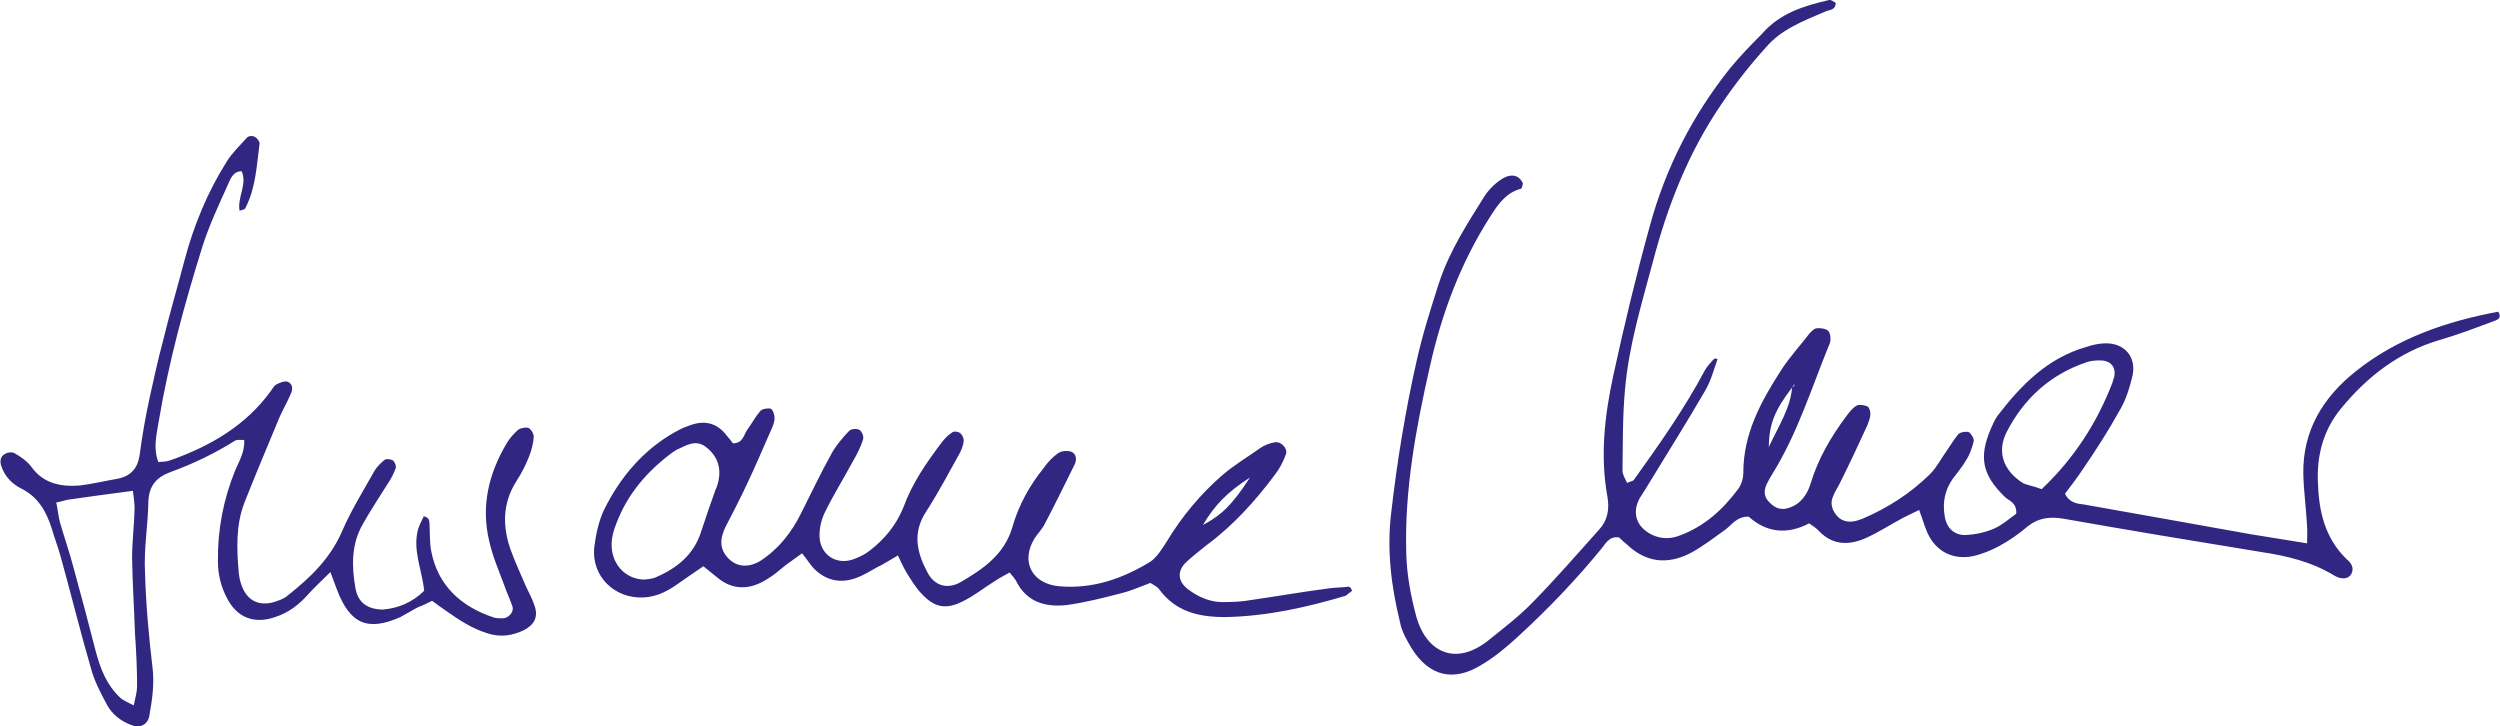
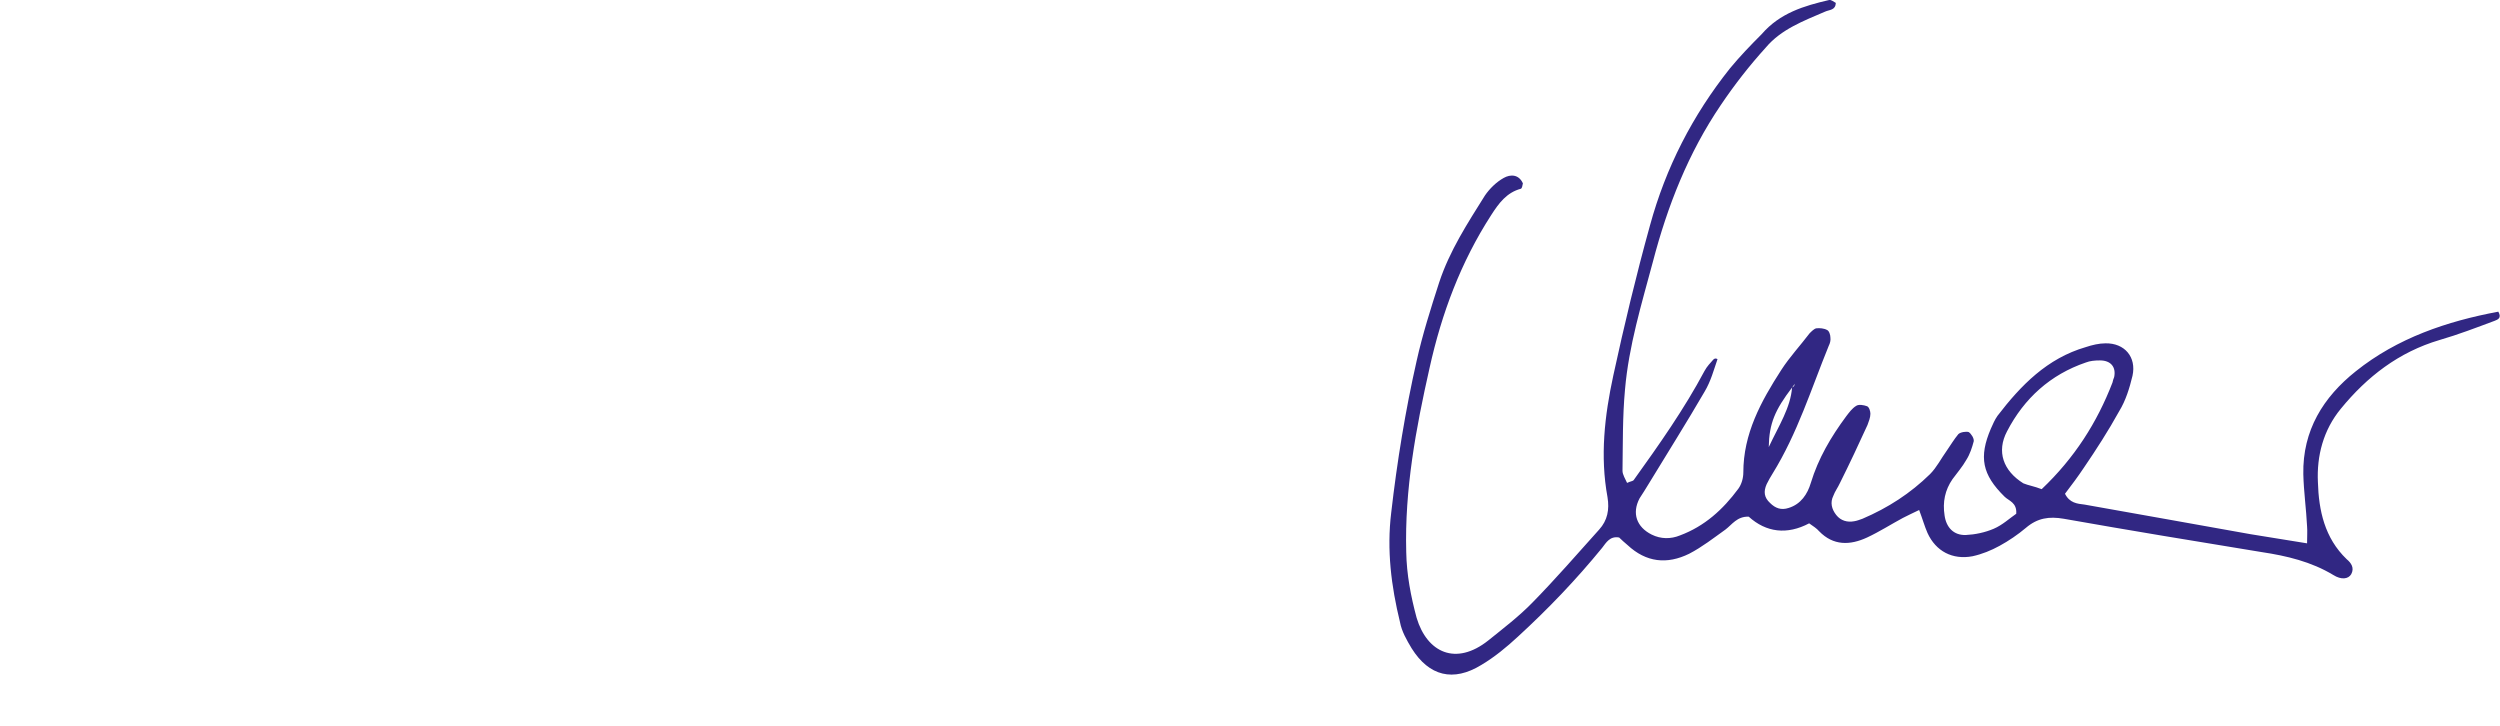
<svg xmlns="http://www.w3.org/2000/svg" version="1.1" id="Ebene_1" x="0px" y="0px" viewBox="0 0 600 174.3" style="enable-background:new 0 0 600 174.3;" xml:space="preserve">
  <style type="text/css">
	.st0{fill:#312783;}
</style>
  <g>
    <path class="st0" d="M412.2,86.2c-0.9,2.6-1.6,5.3-3.1,7.8c-4.3,7.4-8.9,14.7-13.4,22.1c-0.7,1.2-1.5,2.4-2.2,3.5   c-1.9,3.6-0.7,6.9,2.9,8.7c2.2,1.1,4.6,1.1,6.8,0.2c5.9-2.2,10.3-6.2,14-11.2c0.8-1.1,1.2-2.6,1.2-3.9c0-9.3,4.2-17,9.1-24.6   c2-3.1,4.6-5.9,6.8-8.8c0.5-0.5,1.1-1.1,1.6-1.2c0.8-0.1,1.9,0,2.6,0.4c0.5,0.2,0.8,1.2,0.8,1.8c0.1,0.7-0.1,1.4-0.4,2   c-4.2,10.3-7.5,21-13.5,30.7c-0.5,0.8-0.9,1.5-1.4,2.5c-0.8,1.8-0.6,3.2,0.8,4.5c1.3,1.3,2.7,1.8,4.5,1.2c2.9-0.9,4.5-3.3,5.3-6   c1.8-5.9,4.8-11,8.5-16c0.7-0.9,1.4-1.9,2.4-2.5c0.6-0.4,1.8-0.2,2.6,0.1c0.5,0.2,0.8,1.2,0.8,1.8c0,0.9-0.4,1.9-0.7,2.7   c-2.1,4.6-4.3,9.3-6.6,13.9c-0.5,1.1-1.2,2-1.6,3.1c-0.8,1.6-0.4,3.2,0.7,4.6s2.7,1.8,4.3,1.5c0.7-0.1,1.4-0.4,2-0.6   c6.1-2.6,11.5-6.1,16.2-10.7c1.6-1.6,2.7-3.8,4-5.6c0.9-1.3,1.8-2.8,2.8-4c0.5-0.5,1.9-0.7,2.5-0.5c0.6,0.4,1.3,1.5,1.2,2.2   c-0.4,1.5-0.9,3.1-1.8,4.5c-0.9,1.6-2.2,3.1-3.3,4.6c-1.8,2.6-2.4,5.5-1.9,8.7c0.4,2.9,2.2,4.8,5.1,4.7c2.2-0.1,4.6-0.6,6.7-1.5   s3.8-2.5,5.4-3.6c0.2-2.7-1.8-3.1-2.8-4.1c-5.4-5.3-6.2-9.5-3.3-16.3c0.5-1.1,0.9-2.1,1.6-3.1c5.6-7.3,11.9-13.8,21.2-16.5   c1.5-0.5,3.2-0.9,4.7-0.9c4.6-0.1,7.5,3.3,6.5,7.8c-0.7,2.9-1.6,5.9-3.2,8.5c-2.6,4.7-5.5,9.2-8.5,13.6c-1.4,2.1-2.9,4.1-4.5,6.2   c1.1,2.2,2.9,2.4,4.7,2.6c13.3,2.4,26.6,4.7,39.8,7.1c4.3,0.7,8.7,1.4,13.6,2.2c0-1.6,0.1-2.9,0-4.1c-0.2-4.1-0.8-8.3-0.9-12.5   c-0.2-10.5,4.8-18.5,12.6-24.7c10-8,21.9-12,34.2-14.3c0.9,1.6-0.2,1.9-0.9,2.2c-4.3,1.6-8.7,3.3-13.2,4.6   c-9.8,2.9-17.4,8.8-23.7,16.5c-4.2,5.1-5.8,11.3-5.5,17.6c0.2,6.8,1.6,13.4,6.9,18.5c1.1,0.9,1.9,2.1,1.1,3.6   c-0.7,1.2-2.4,1.4-4.3,0.2c-5.3-3.2-11.2-4.6-17.2-5.5c-15.9-2.6-31.7-5.2-47.5-8c-3.5-0.6-6.3-0.2-9.1,2.2   c-1.9,1.6-4.1,3.1-6.3,4.3c-2,1.1-4.2,2-6.5,2.5c-4.8,0.9-8.8-1.2-10.8-5.6c-0.7-1.6-1.2-3.4-2-5.5c-1.5,0.7-2.7,1.3-3.9,1.9   c-2.8,1.5-5.6,3.3-8.6,4.7c-4.1,1.9-8.1,2-11.5-1.5c-0.6-0.7-1.4-1.2-2.4-1.9c-5.3,2.8-10.3,2.2-14.5-1.6c-2.8-0.1-4,1.9-5.6,3.1   c-2.8,2-5.6,4.2-8.7,5.8c-5.3,2.6-10.3,2.1-14.8-2.1c-0.7-0.6-1.4-1.2-2-1.8c-2.2-0.4-3.1,1.2-4.1,2.5   c-6.2,7.6-12.9,14.6-20.2,21.3c-2.7,2.5-5.6,4.9-8.8,6.8c-6.7,4.1-12.5,2.7-16.7-4c-1.2-2-2.4-4.1-2.8-6.3   c-2.1-8.6-3.2-17.3-2.1-26.3c1.4-12.2,3.4-24.5,6.1-36.4c1.4-6.3,3.4-12.6,5.4-18.8c2.5-7.6,6.8-14.2,11-20.9   c1.1-1.6,2.7-3.2,4.5-4.2c1.6-0.9,3.6-0.9,4.6,1.3c-0.1,0.5-0.2,1.2-0.5,1.3c-3.4,0.9-5.3,3.5-7.1,6.3   c-7.3,11.3-11.9,23.6-14.8,36.7c-3.3,14.6-6,29.2-5.6,44.2c0.1,5.4,1.1,10.6,2.5,15.8c2.5,8.3,9.4,11.6,17.2,5.4   c3.6-2.9,7.4-5.8,10.6-9.1c5.5-5.6,10.7-11.6,16-17.5c2-2.2,2.5-4.8,2-7.8c-1.8-9.8-0.7-19.5,1.4-29.2c2.6-12,5.5-24.1,8.8-36   c3.8-13.9,10.2-26.4,19.2-37.7c2.4-2.9,4.9-5.5,7.6-8.2C427.2,3.1,433,1.4,439,0c0.5-0.1,1.2,0.5,1.6,0.7c-0.1,1.8-1.5,1.6-2.6,2.1   c-5.1,2.2-10.5,4.2-14.2,8.6c-3.9,4.3-7.5,8.9-10.8,13.8c-7.8,11.5-12.8,24.2-16.3,37.6C394,72.9,390.9,83,390,93.5   c-0.6,6.5-0.5,13-0.6,19.5c0,0.9,0.7,2,1.1,2.9c0.8-0.4,1.4-0.4,1.6-0.7c6.1-8.5,12.1-17,17-26.2c0.6-1.1,1.4-1.9,2.1-2.7   C411.7,85.8,412.2,86.2,412.2,86.2z M430.1,93c0.1-0.1,0.4-0.2,0.5-0.4s0-0.2,0.1-0.5C430.5,92.5,430.3,92.8,430.1,93   c-4.1,5.4-5.5,8.6-5.6,14.3C427,102,429.7,97.9,430.1,93z M490,117.4c7.9-7.5,13.3-16,17-25.6c0.1-0.5,0.2-0.8,0.4-1.3   c0.5-2.4-0.8-4-3.4-4c-1.2,0-2.4,0.1-3.4,0.5c-8.5,2.9-14.8,8.6-18.9,16.5c-2.6,4.9-0.9,9.5,3.9,12.5   C486.8,116.5,488.2,116.7,490,117.4z" />
-     <path class="st0" d="M324.5,141.8c-0.6,0.4-1.1,0.9-1.6,1.2c-9.4,2.8-18.9,4.9-28.8,5.1c-6.5,0-12-1.3-16-6.8   c-0.4-0.5-1.1-0.8-2-1.4c-2.2,0.8-4.6,1.9-7.1,2.5c-4.2,1.1-8.6,2.2-12.9,2.8c-5.2,0.6-9.8-0.7-12.3-5.9c-0.4-0.6-0.8-1.1-1.5-1.9   c-1.4,0.8-2.6,1.4-3.6,2.1c-2.6,1.6-4.9,3.5-7.6,4.8c-4.1,2.1-6.9,1.5-10-1.9c-1.4-1.5-2.5-3.3-3.6-5.1c-0.7-1.2-1.3-2.5-2-4   c-1.9,1.1-3.4,2.1-5.1,2.9c-1.6,0.9-3.2,1.9-4.9,2.5c-3.5,1.3-6.9,0.8-9.8-1.9c-1.2-1.1-2-2.6-3.2-4c-1.8,1.3-2.8,2-3.9,2.8   c-1.5,1.2-2.8,2.4-4.5,3.4c-4.1,2.6-8.3,2.8-12.2-0.6c-0.8-0.7-1.8-1.4-3.1-2.5c-2.4,1.6-4.6,3.2-6.8,4.7c-2.4,1.6-4.8,2.7-7.8,2.8   c-6.8,0.2-12.2-5.1-11.6-11.9c0.4-3.2,1.1-6.6,2.5-9.4c3.8-7.6,9.2-14,16.7-18.3c1.1-0.6,2-1.1,3.2-1.5c3.6-1.5,6.8-1.1,9.3,2.1   c0.6,0.7,1.2,1.4,1.6,2c2.4,0,2.6-2,3.4-3.2c1.1-1.5,2-3.2,3.2-4.6c0.5-0.5,1.9-0.7,2.5-0.5c0.6,0.4,0.9,1.5,0.9,2.4   c-0.1,1.2-0.6,2.2-1.1,3.3c-1.8,4.1-3.5,8.1-5.4,12.1c-1.6,3.5-3.5,7.1-5.3,10.6c-1.5,3.1-1.3,5.5,0.8,7.6c2,2,4.8,2.2,7.6,0.5   c4.3-2.8,7.5-6.8,9.8-11.5c2.4-4.8,4.7-9.6,7.3-14.3c1.1-2,2.7-3.8,4.2-5.4c0.5-0.5,1.9-0.6,2.5-0.2s1.1,1.6,0.8,2.4   c-0.6,1.8-1.4,3.4-2.4,5.1c-2.2,4.1-4.7,8.1-6.7,12.2c-0.9,1.8-1.4,4-1.3,6c0.2,4.2,3.9,6.7,7.9,5.4c1.5-0.5,3.1-1.3,4.2-2.2   c3.5-2.7,6.3-6.1,8-10.3c2.1-5.8,5.5-10.7,9.2-15.6c0.7-0.9,1.5-1.8,2.5-2.4c0.5-0.4,1.4-0.2,1.9,0.1c0.5,0.4,0.9,1.2,0.9,1.8   c-0.1,1.2-0.5,2.2-1.1,3.3c-2.6,4.7-5.1,9.4-8,13.9c-3.3,5.1-2.1,9.8,0.4,14.5c1.6,3.1,4.6,4.1,7.8,2.4c5.5-3.2,10.7-6.7,12.6-13.4   c1.5-5.2,4.1-9.9,7.5-14.1c0.9-1.3,2.1-2.6,3.4-3.5c0.8-0.6,2.2-0.7,3.2-0.4c1.2,0.5,1.4,1.9,0.8,3.1c-2.4,4.8-4.7,9.6-7.2,14.3   c-0.6,1.2-1.6,2.2-2.4,3.4c-3.4,5.5-0.7,10.9,5.9,11.5c8,0.7,15.2-1.8,21.9-5.9c1.6-1.1,2.8-3.1,3.9-4.8c3.6-6,8.1-11.4,13.4-16   c2.8-2.4,6-4.3,9.1-6.5c0.9-0.6,2.1-1.1,3.2-1.3c1.6-0.5,3.5,1.4,2.9,2.9c-0.7,1.8-1.5,3.4-2.6,4.8c-4.7,6.3-10,12.2-16.5,17   c-1.6,1.3-3.3,2.6-4.8,4c-2.2,2.1-2.1,4.6,0.4,6.5s5.3,3.1,8.3,3.1c2.4,0,4.7-0.1,6.9-0.5c6.2-0.9,12.5-2,18.7-2.8   c1.5-0.2,3.1-0.2,4.7-0.4C324.3,141,324.3,141.4,324.5,141.8z M154.6,139.1c0.7-0.1,1.9-0.1,2.9-0.6c5.1-2.2,9.1-5.5,10.8-11   c1.1-3.3,2.2-6.6,3.4-9.9c0.4-0.8,0.7-1.8,0.8-2.6c0.6-3.3-0.7-6-3.3-7.9c-2.4-1.6-4.5-0.2-6.5,0.7c-0.5,0.2-0.8,0.5-1.2,0.7   c-6.1,4.5-10.9,10-13.6,17.2c-0.6,1.5-1.1,3.2-1.1,4.7C146.6,135.1,149.9,139,154.6,139.1z M300,114.6c-5.6,3.6-8.5,6.7-11.3,11.4   C293.2,123.6,295.7,121.2,300,114.6z" />
-     <path class="st0" d="M101.8,141.8c-0.5-5.1-2.9-9.9-1.4-15c0.4-1.1,0.9-2,1.3-2.9c1.6,0.4,1.3,1.4,1.4,2.2c0.1,2.1,0,4.2,0.4,6.2   c1.6,8.3,7.2,13.3,15,15.9c0.7,0.2,1.4,0.2,2.1,0.2c1.4,0,2.8-1.5,2.4-2.8c-0.6-1.8-1.4-3.4-2-5.2c-1.3-3.5-2.8-6.9-3.6-10.6   c-2-8.3-0.1-16.2,4.2-23.4c0.7-1.2,1.6-2.2,2.7-3.2c0.6-0.5,1.9-0.7,2.5-0.5s1.3,1.4,1.3,2.1c-0.1,1.5-0.5,3.2-1.1,4.7   c-0.8,2.1-1.9,4.2-3.2,6.2c-3.2,5.2-3.2,10.6-1.3,16.1c1.1,3.1,2.5,6,3.8,9.1c0.7,1.5,1.5,2.9,2,4.5c0.9,2.6,0,4.5-2.5,5.8   c-2.8,1.4-5.8,1.8-8.8,0.8c-3.6-1.1-6.7-3.1-9.8-5.3c-1.1-0.8-2.2-1.5-3.5-2.5c-1.2,0.6-2.2,1.1-3.3,1.5c-1.4,0.7-2.8,1.6-4.3,2.4   c-7.9,3.5-12.1,1.6-15.2-6.5c-0.5-1.2-0.9-2.5-1.6-4.3c-2.1,2.1-3.8,3.6-5.3,5.3c-2.2,2.5-4.8,4.5-8,5.5c-5.1,1.8-9.3,0-11.6-4.7   c-1.4-2.7-2.1-5.6-2.1-8.7c-0.1-7.5,1.3-14.8,4.1-21.7c0.9-2.2,2.4-4.5,2.2-7.4c-0.9,0-1.6-0.1-2.1,0.1c-4.9,3.1-10.1,5.6-15.6,7.6   c-3.5,1.3-5.2,3.4-5.3,7.3c-0.1,5.5-1.1,11.2-0.8,16.7c0.2,7.6,0.9,15.3,1.8,22.9c0.5,4-0.1,7.9-0.8,11.8c-0.5,2.1-2.4,2.8-4.3,2   c-2.5-0.9-4.6-2.6-5.8-4.8c-1.5-2.8-3.1-5.8-3.9-8.9c-2.6-8.9-4.8-18-7.3-26.9c-0.6-2.2-1.5-4.5-2.1-6.6c-1.3-4.1-3.3-7.6-7.4-9.6   c-2.1-1.1-3.8-2.8-4.6-5.1c-0.5-1.2-0.4-2.5,0.7-3.1c0.7-0.5,2-0.6,2.6-0.1c1.4,0.8,2.8,1.8,3.8,3.1c2.9,4.1,7.2,4.9,11.8,4.5   c3.1-0.4,6-1.1,8.9-1.6c3.1-0.6,4.8-2.4,5.3-5.6c0.6-4.6,1.4-9.2,2.4-13.8s2-9.1,3.2-13.6c1.6-6.6,3.5-13,5.2-19.5   c2.2-8.3,5.5-16.3,10.1-23.6c1.3-2.1,3.2-3.9,4.9-5.8c0.4-0.4,1.4-0.5,1.9-0.1c0.5,0.2,1.1,1.1,1.1,1.5c-0.7,5.3-0.9,10.7-3.4,15.5   c-0.1,0.4-0.7,0.4-1.4,0.7c-0.6-3.3,1.9-6.3,0.5-9.5c-2.1,0-2.7,1.9-3.3,3.2c-2.2,4.9-4.5,9.8-6.1,14.8c-4.3,13.8-8.1,27.7-10.5,42   c-0.5,3.2-1.4,6.3-0.1,9.8c1.1-0.1,2-0.1,2.8-0.4c9.6-3.4,18.2-8.3,24.3-16.8c0.4-0.6,0.8-1.3,1.4-1.5c0.7-0.4,1.8-0.8,2.5-0.6   c1.3,0.5,1.3,1.8,0.8,2.9c-0.8,1.9-1.9,3.8-2.7,5.6c-2.8,6.8-5.8,13.8-8.5,20.7c-2,5.3-1.8,11-1.3,16.6c0.1,1.2,0.4,2.4,0.8,3.4   c1.3,3.3,3.9,4.6,7.3,3.8c1.3-0.4,2.7-0.8,3.8-1.8c5.3-4.2,10.1-8.8,12.9-15.3c2.2-5.1,5.2-9.9,7.9-14.7c0.6-0.9,1.5-1.8,2.4-2.5   c0.5-0.2,1.4-0.1,1.9,0.2c0.5,0.4,0.8,1.3,0.7,1.8c-0.4,1.1-0.9,2.1-1.5,3.1c-2.2,3.5-4.6,7.1-6.6,10.7c-2.6,4.7-2.5,9.9-1.6,15   c0.6,3.5,2.8,5.1,6.5,5.2C95.6,146,98.9,144.6,101.8,141.8z M13.5,120.6c0.4,1.8,0.5,3.3,0.9,4.8c1.1,3.8,2.4,7.5,3.4,11.4   c1.8,6.5,3.5,13,5.2,19.6c1.1,4.1,2.6,8,5.8,11c0.7,0.7,1.8,1.1,3.3,1.9c0.4-2,0.8-3.3,0.8-4.6c0-4.2-0.2-8.3-0.5-12.6   c-0.2-6-0.6-12.1-0.7-18.1c0-4,0.5-7.9,0.6-11.9c0-1.3-0.2-2.7-0.4-4.3c-5.4,0.7-10.5,1.4-15.4,2.1C15.8,120,15,120.3,13.5,120.6z" />
    <path class="st0" d="M292.4,192.9c-0.2,0.4-0.4,0.7-0.4,0.7c-0.6-0.2-1.3-0.4-1.8-0.8c-0.2-0.2-0.2-0.7-0.4-1.2   c0.5,0,0.9-0.4,1.3-0.1C291.6,191.9,291.9,192.4,292.4,192.9z" />
  </g>
</svg>